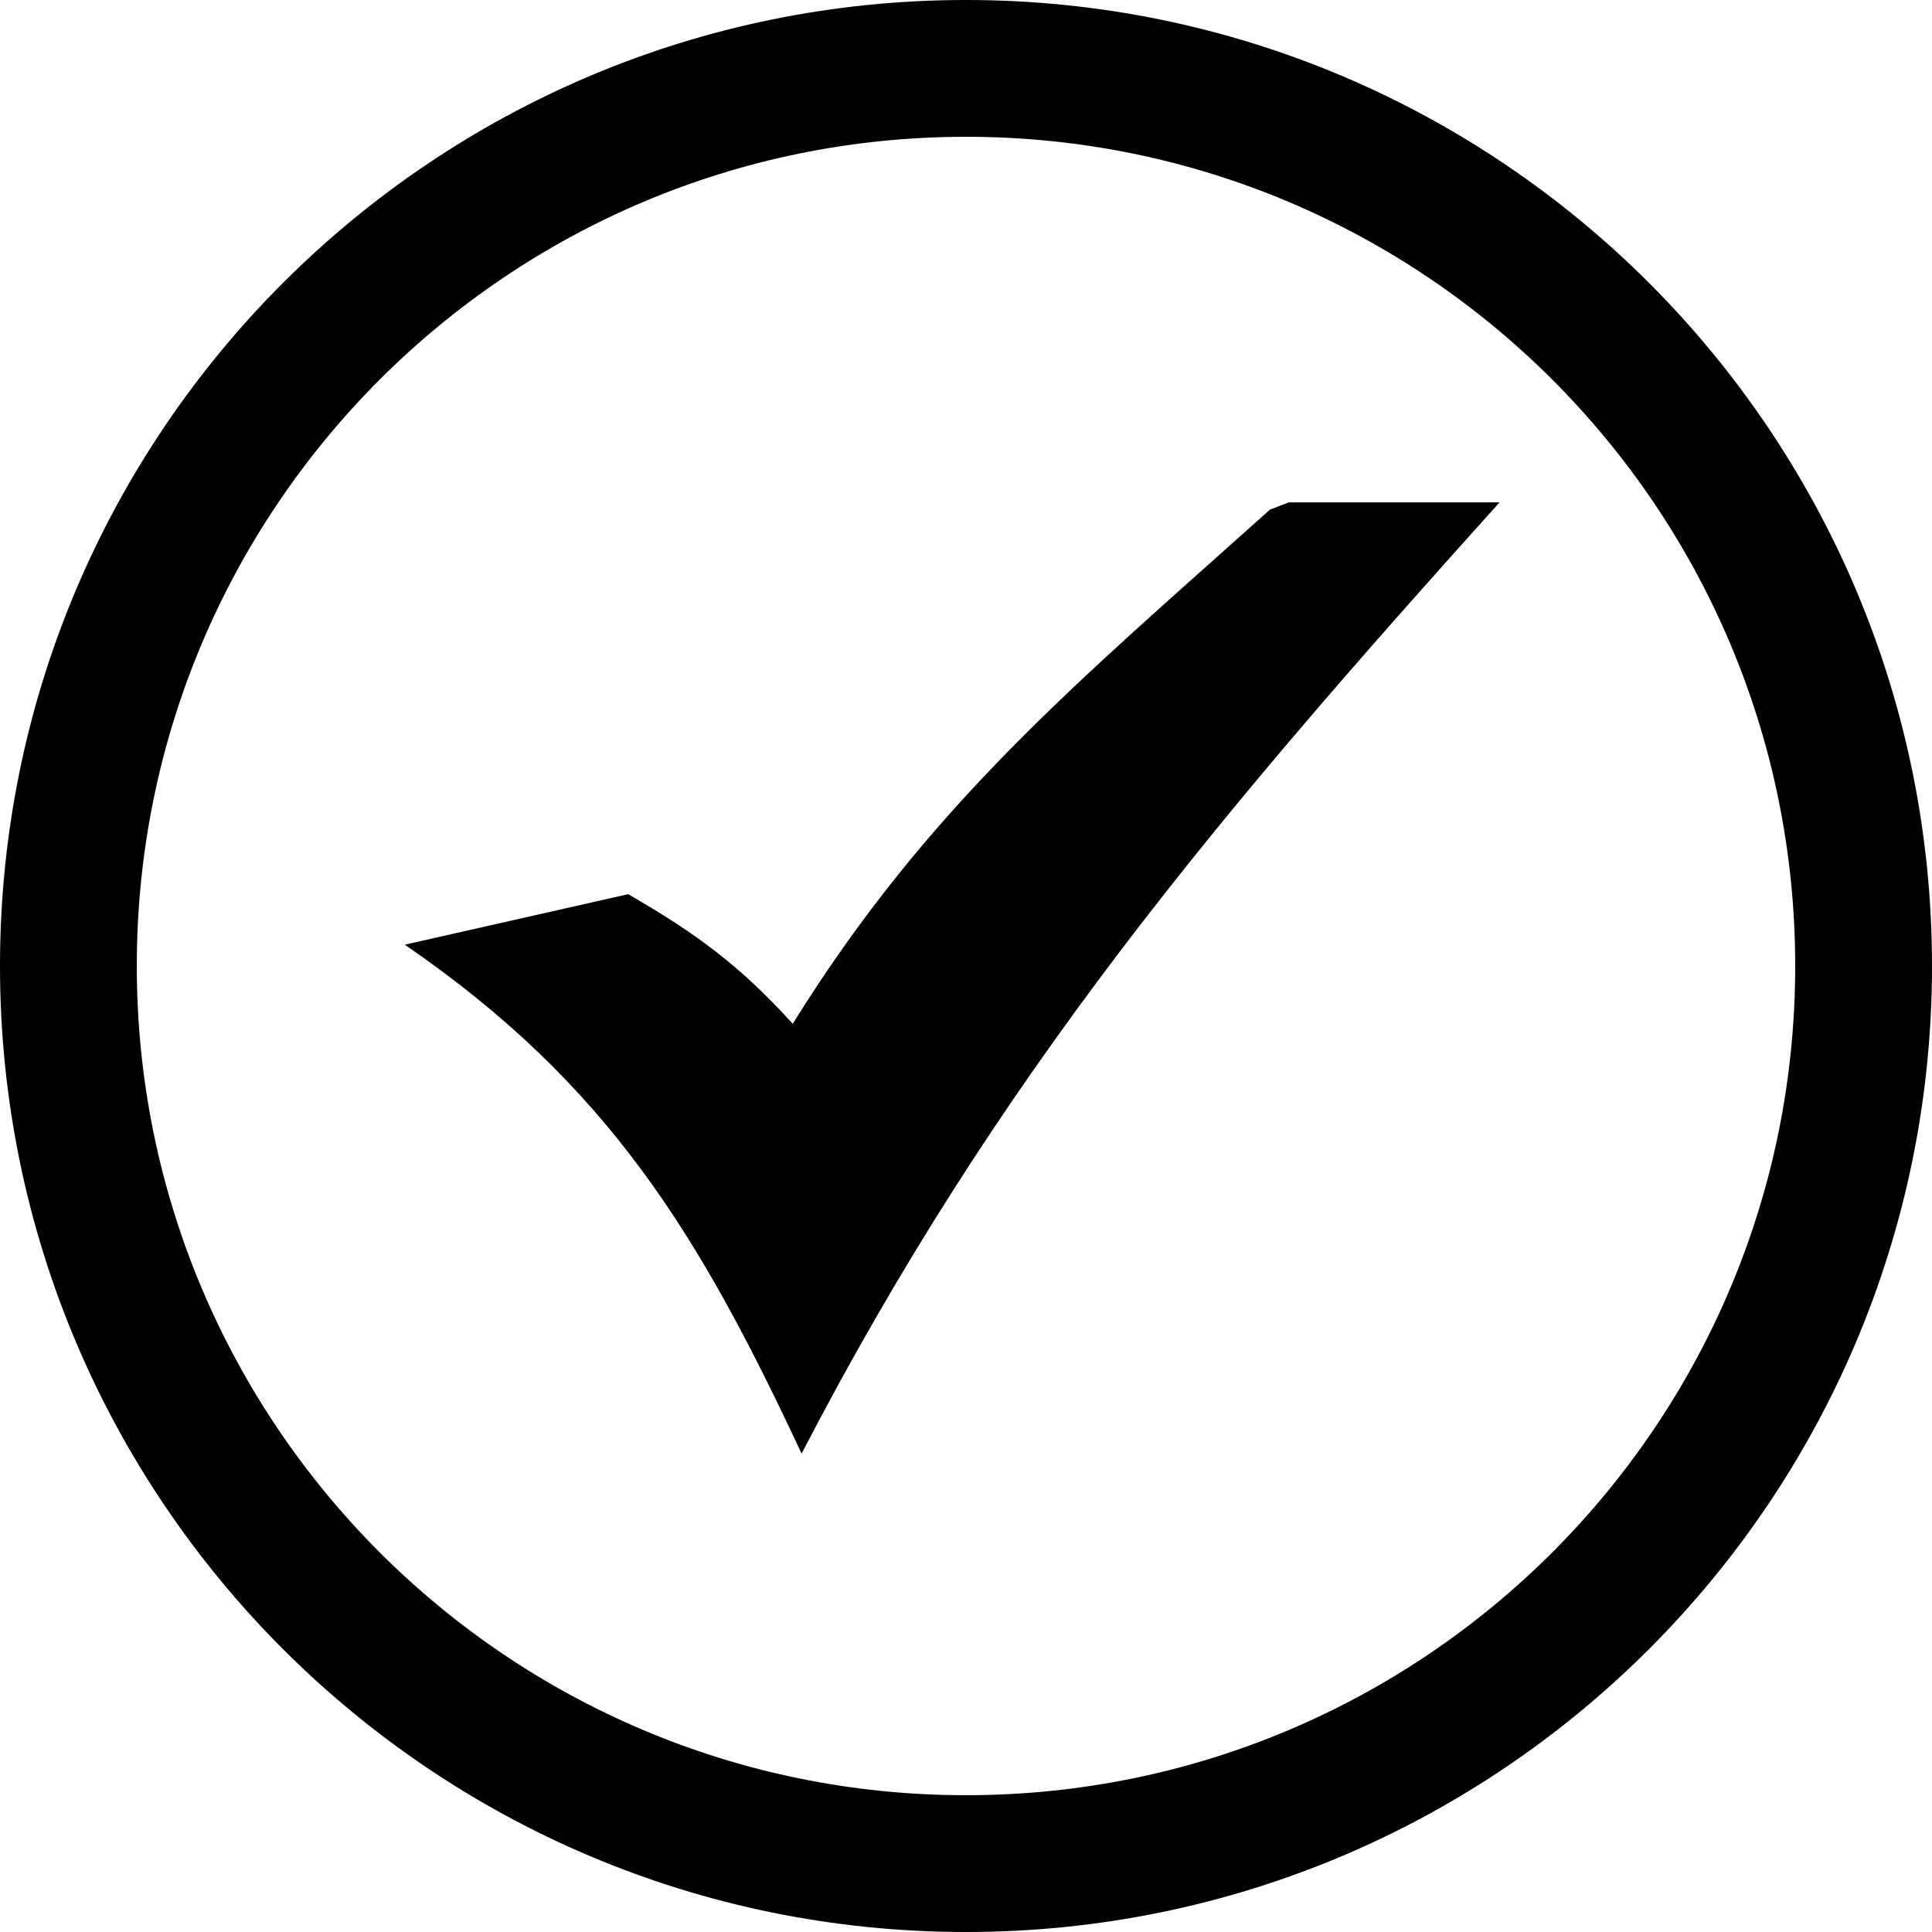
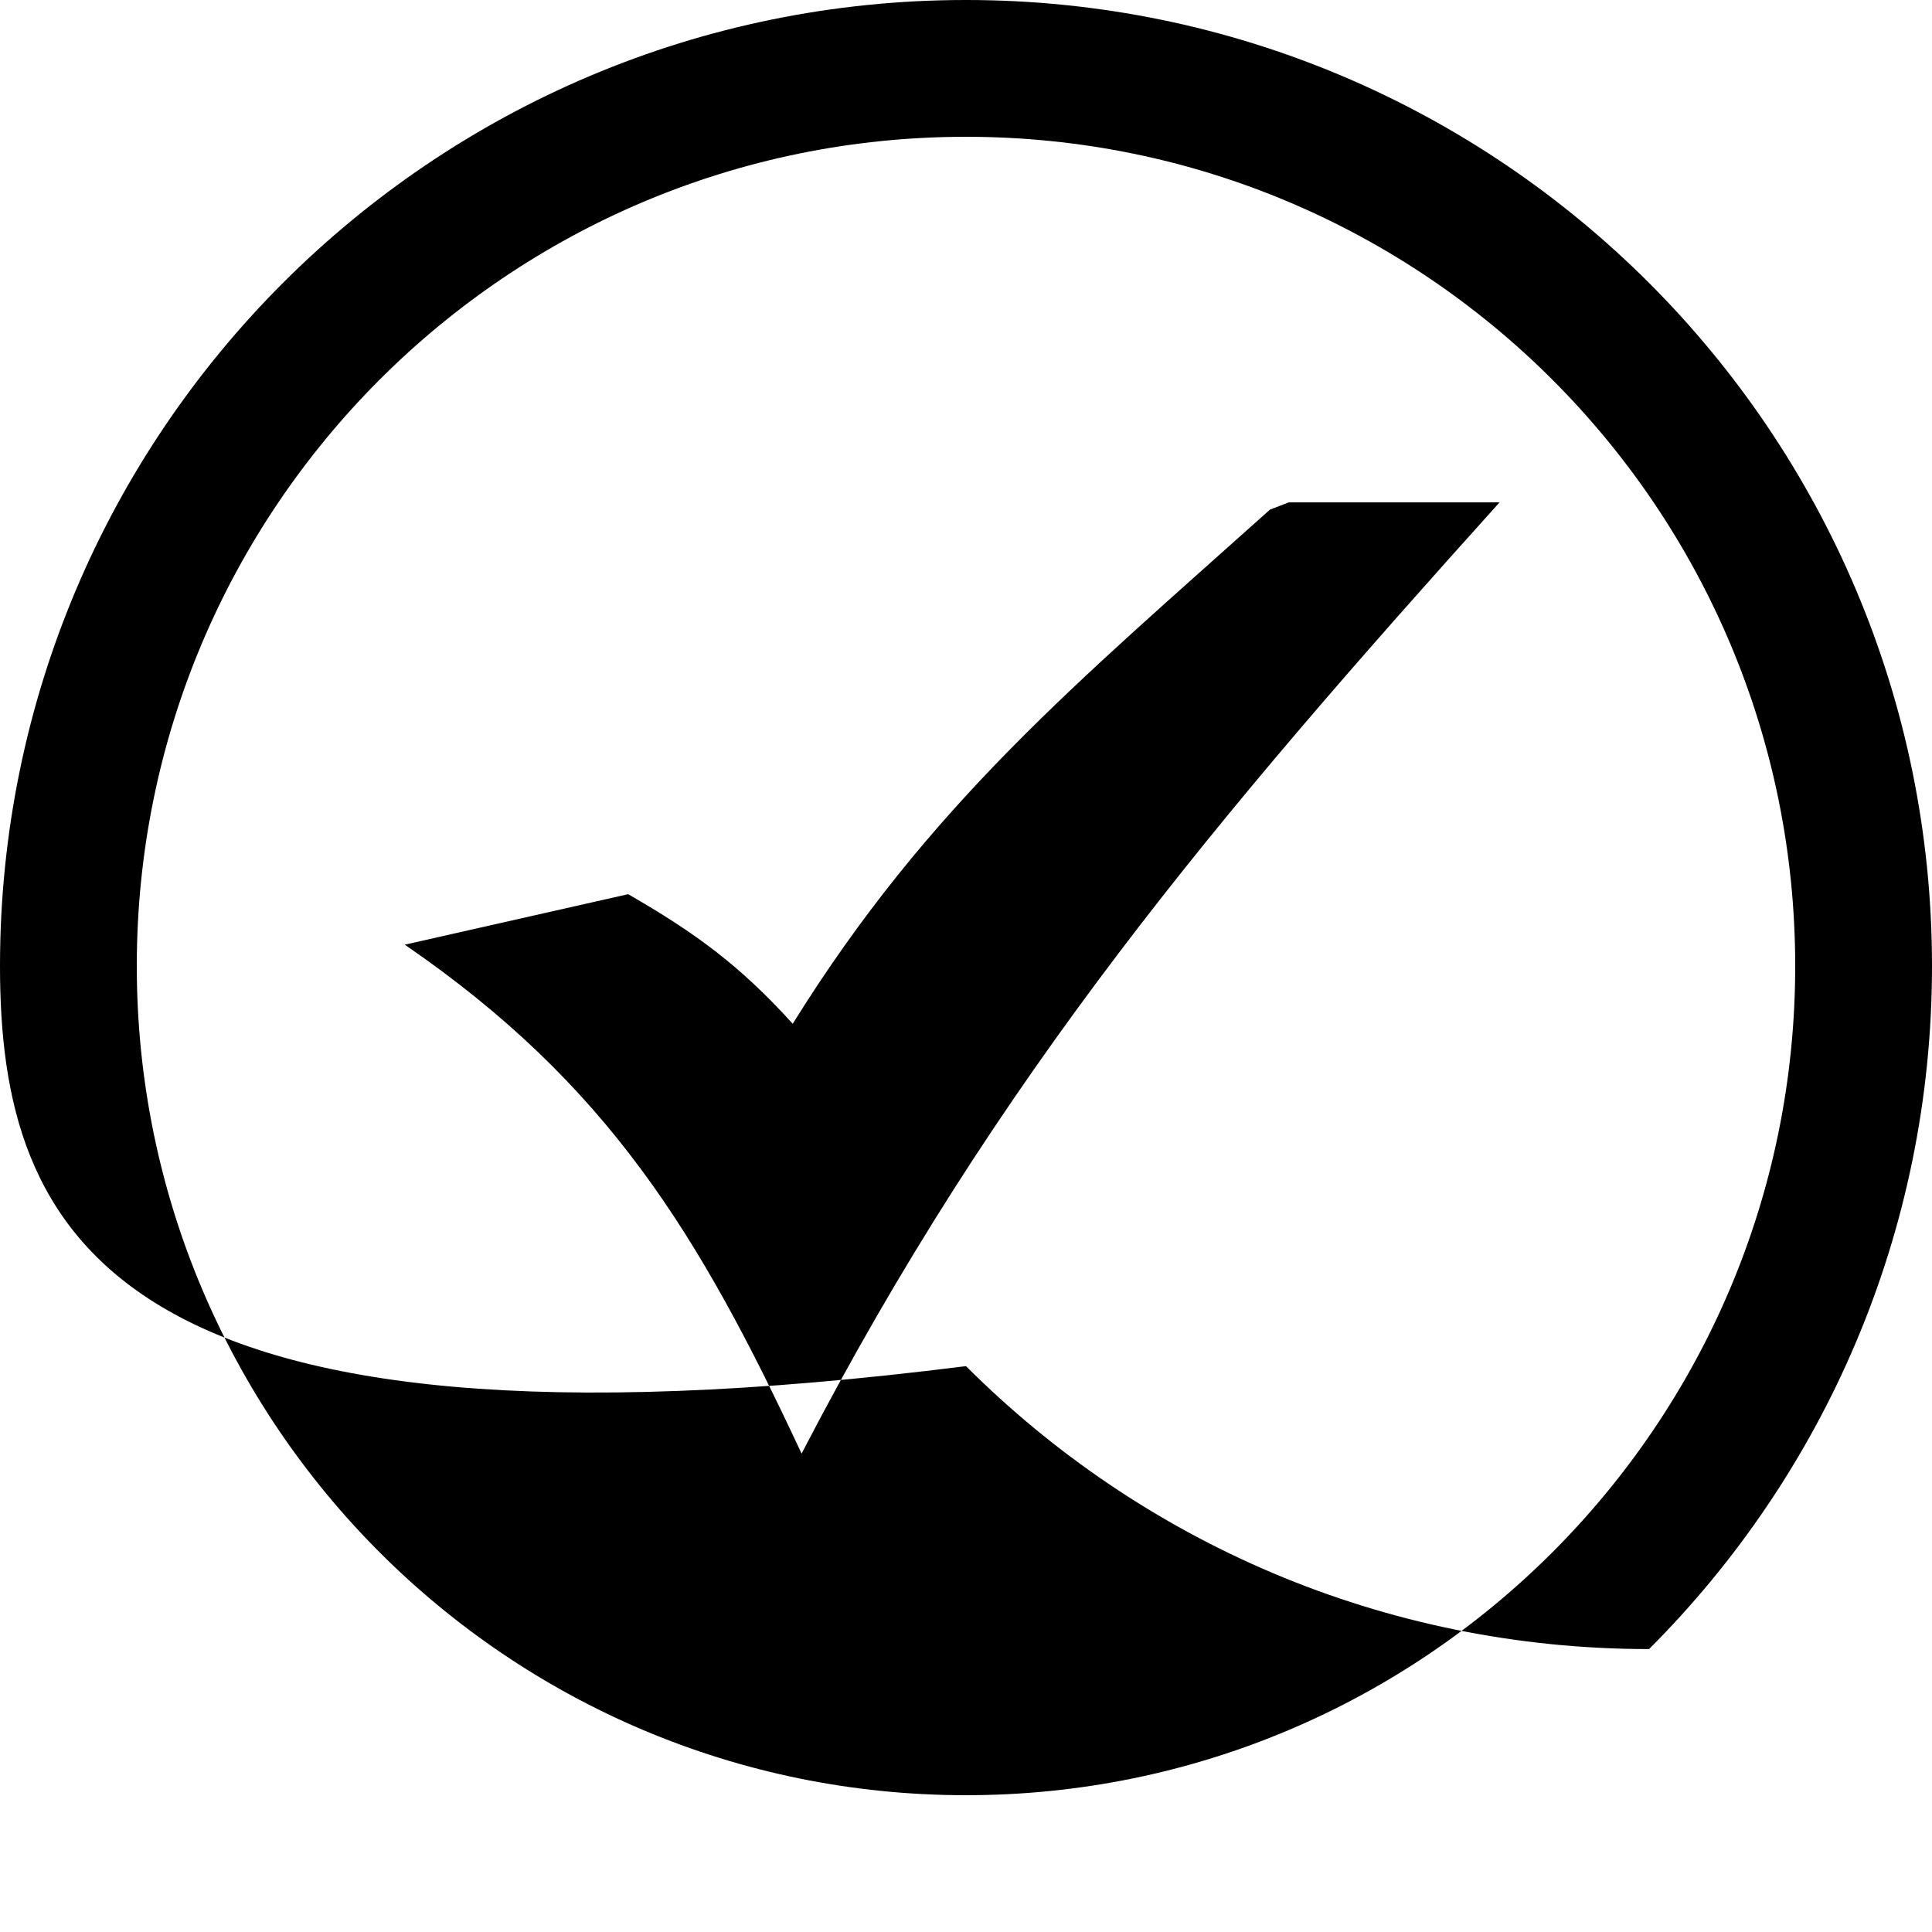
<svg xmlns="http://www.w3.org/2000/svg" shape-rendering="geometricPrecision" text-rendering="geometricPrecision" image-rendering="optimizeQuality" fill-rule="evenodd" clip-rule="evenodd" viewBox="0 0 512 512">
-   <path fill-rule="nonzero" d="M256 0c70.69 0 134.69 28.66 181.02 74.98C483.34 121.3 512 185.31 512 256c0 70.69-28.66 134.69-74.98 181.02C390.69 483.35 326.69 512 256 512c-70.69 0-134.7-28.65-181.02-74.98C28.66 390.69 0 326.69 0 256c0-70.69 28.66-134.7 74.98-181.02C121.3 28.66 185.31 0 256 0zm-89.53 236.97c18 10.36 29.7 18.99 43.61 34.34 36.18-58.19 75.43-90.48 126.48-136.26l4.98-1.91h55.85c-74.89 83.19-132.94 151.75-184.96 252.08-27.05-57.92-51.19-97.84-105.16-134.87l59.2-13.38zm244.92-136.36C371.62 60.85 316.68 36.25 256 36.25c-60.69 0-115.63 24.6-155.39 64.36-39.76 39.77-64.36 94.7-64.36 155.39 0 60.68 24.6 115.62 64.36 155.39 39.76 39.76 94.7 64.36 155.39 64.36 60.68 0 115.62-24.6 155.39-64.36 39.76-39.77 64.36-94.71 64.36-155.39 0-60.69-24.6-115.62-64.36-155.39z" />
+   <path fill-rule="nonzero" d="M256 0c70.69 0 134.69 28.66 181.02 74.98C483.34 121.3 512 185.31 512 256c0 70.69-28.66 134.69-74.98 181.02c-70.69 0-134.7-28.65-181.02-74.98C28.66 390.69 0 326.69 0 256c0-70.69 28.66-134.7 74.98-181.02C121.3 28.66 185.31 0 256 0zm-89.53 236.97c18 10.36 29.7 18.99 43.61 34.34 36.18-58.19 75.43-90.48 126.48-136.26l4.98-1.91h55.85c-74.89 83.19-132.94 151.75-184.96 252.08-27.05-57.92-51.19-97.84-105.16-134.87l59.2-13.38zm244.92-136.36C371.62 60.85 316.68 36.25 256 36.25c-60.69 0-115.63 24.6-155.39 64.36-39.76 39.77-64.36 94.7-64.36 155.39 0 60.68 24.6 115.62 64.36 155.39 39.76 39.76 94.7 64.36 155.39 64.36 60.68 0 115.62-24.6 155.39-64.36 39.76-39.77 64.36-94.71 64.36-155.39 0-60.69-24.6-115.62-64.36-155.39z" />
</svg>